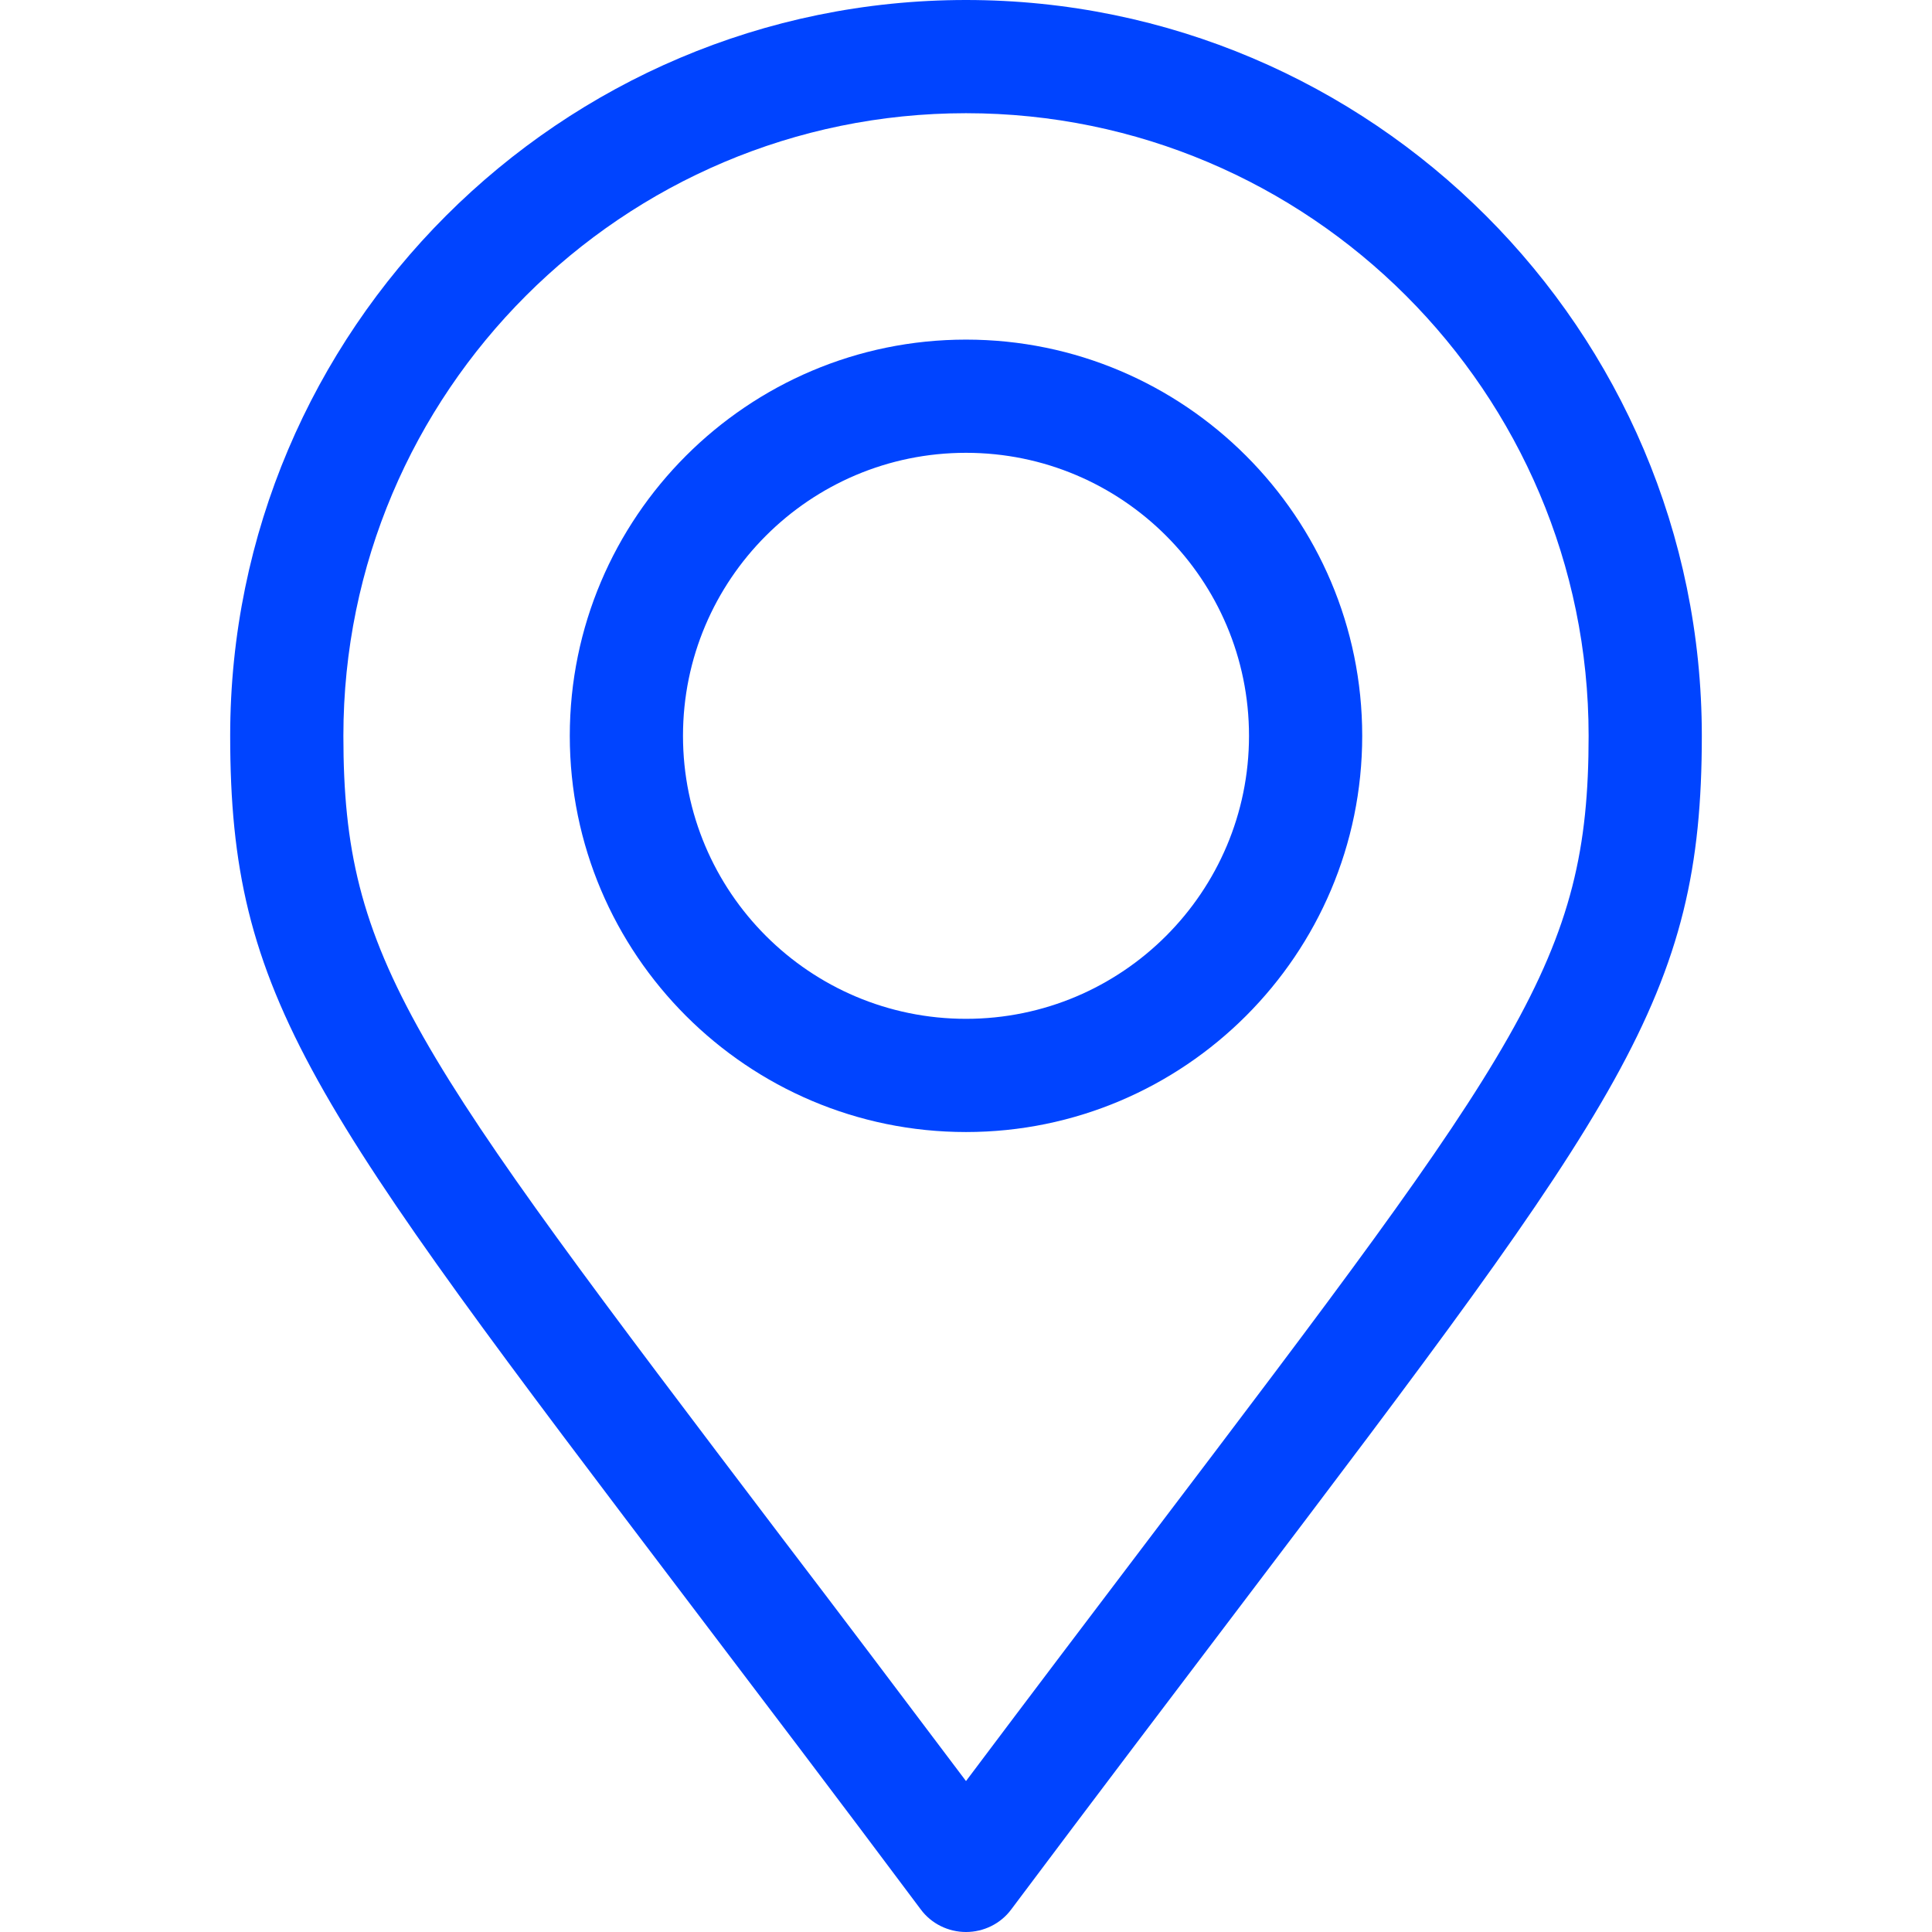
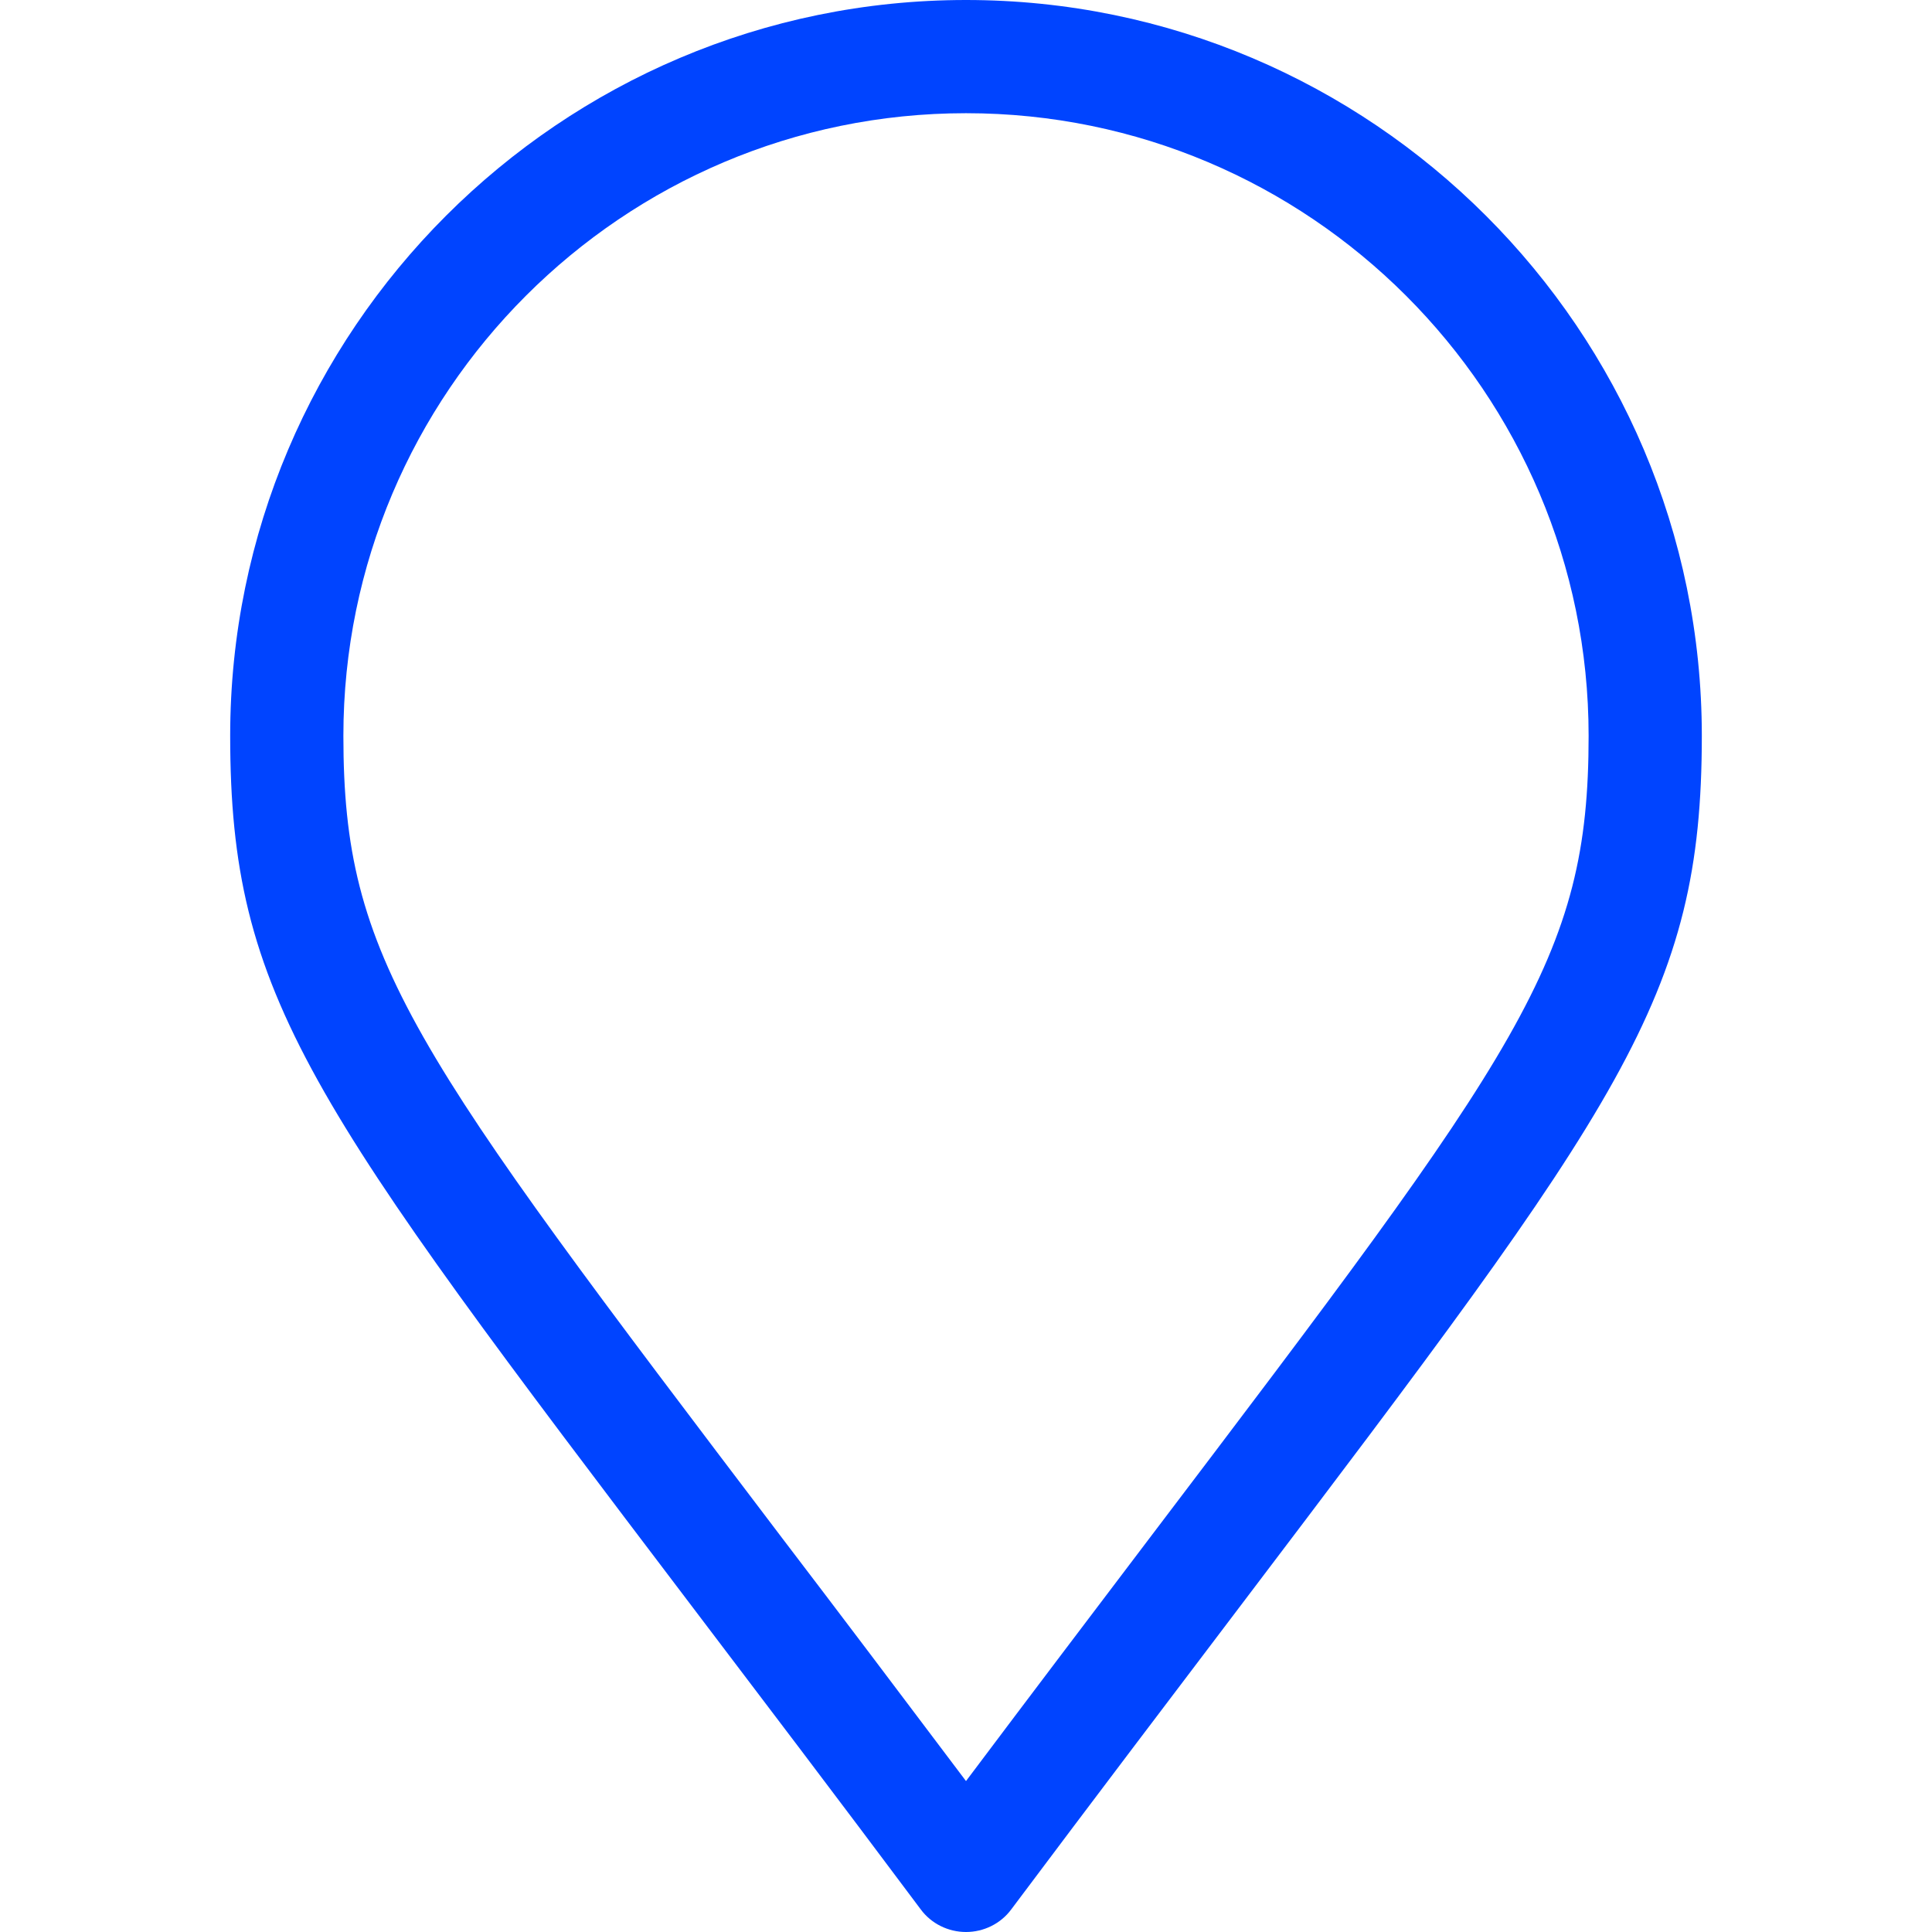
<svg xmlns="http://www.w3.org/2000/svg" id="Capa_1" x="0px" y="0px" viewBox="0 0 512 512" style="enable-background:new 0 0 512 512;" xml:space="preserve">
  <style type="text/css"> .st0{fill:#0044FF;} </style>
  <g>
    <g>
      <path class="st0" d="M256,0C148.5,0,61,87.5,61,195c0,69.4,21.1,97.2,122.6,231c17.6,23.2,37.6,49.5,60.4,80c2.8,3.8,7.3,6,12,6 c4.7,0,9.2-2.2,12-6c22.7-30.3,42.6-56.5,60.1-79.6C429.8,292.2,451,264.3,451,195C451,87.5,363.5,0,256,0z M304.2,408.2 c-14.4,19-30.4,40.1-48.2,63.8c-18-23.9-34-45.1-48.5-64.1C108.8,277.8,91,254.3,91,195c0-91,74-165,165-165s165,74,165,165 C421,254.2,403.2,277.7,304.2,408.2z" />
    </g>
  </g>
  <g>
    <g>
-       <path class="st0" d="M256,90c-57.9,0-105,47.1-105,105s47.1,105,105,105s105-47.1,105-105S313.9,90,256,90z M256,270 c-41.4,0-75-33.6-75-75s33.6-75,75-75s75,33.6,75,75S297.4,270,256,270z" />
-     </g>
+       </g>
  </g>
</svg>